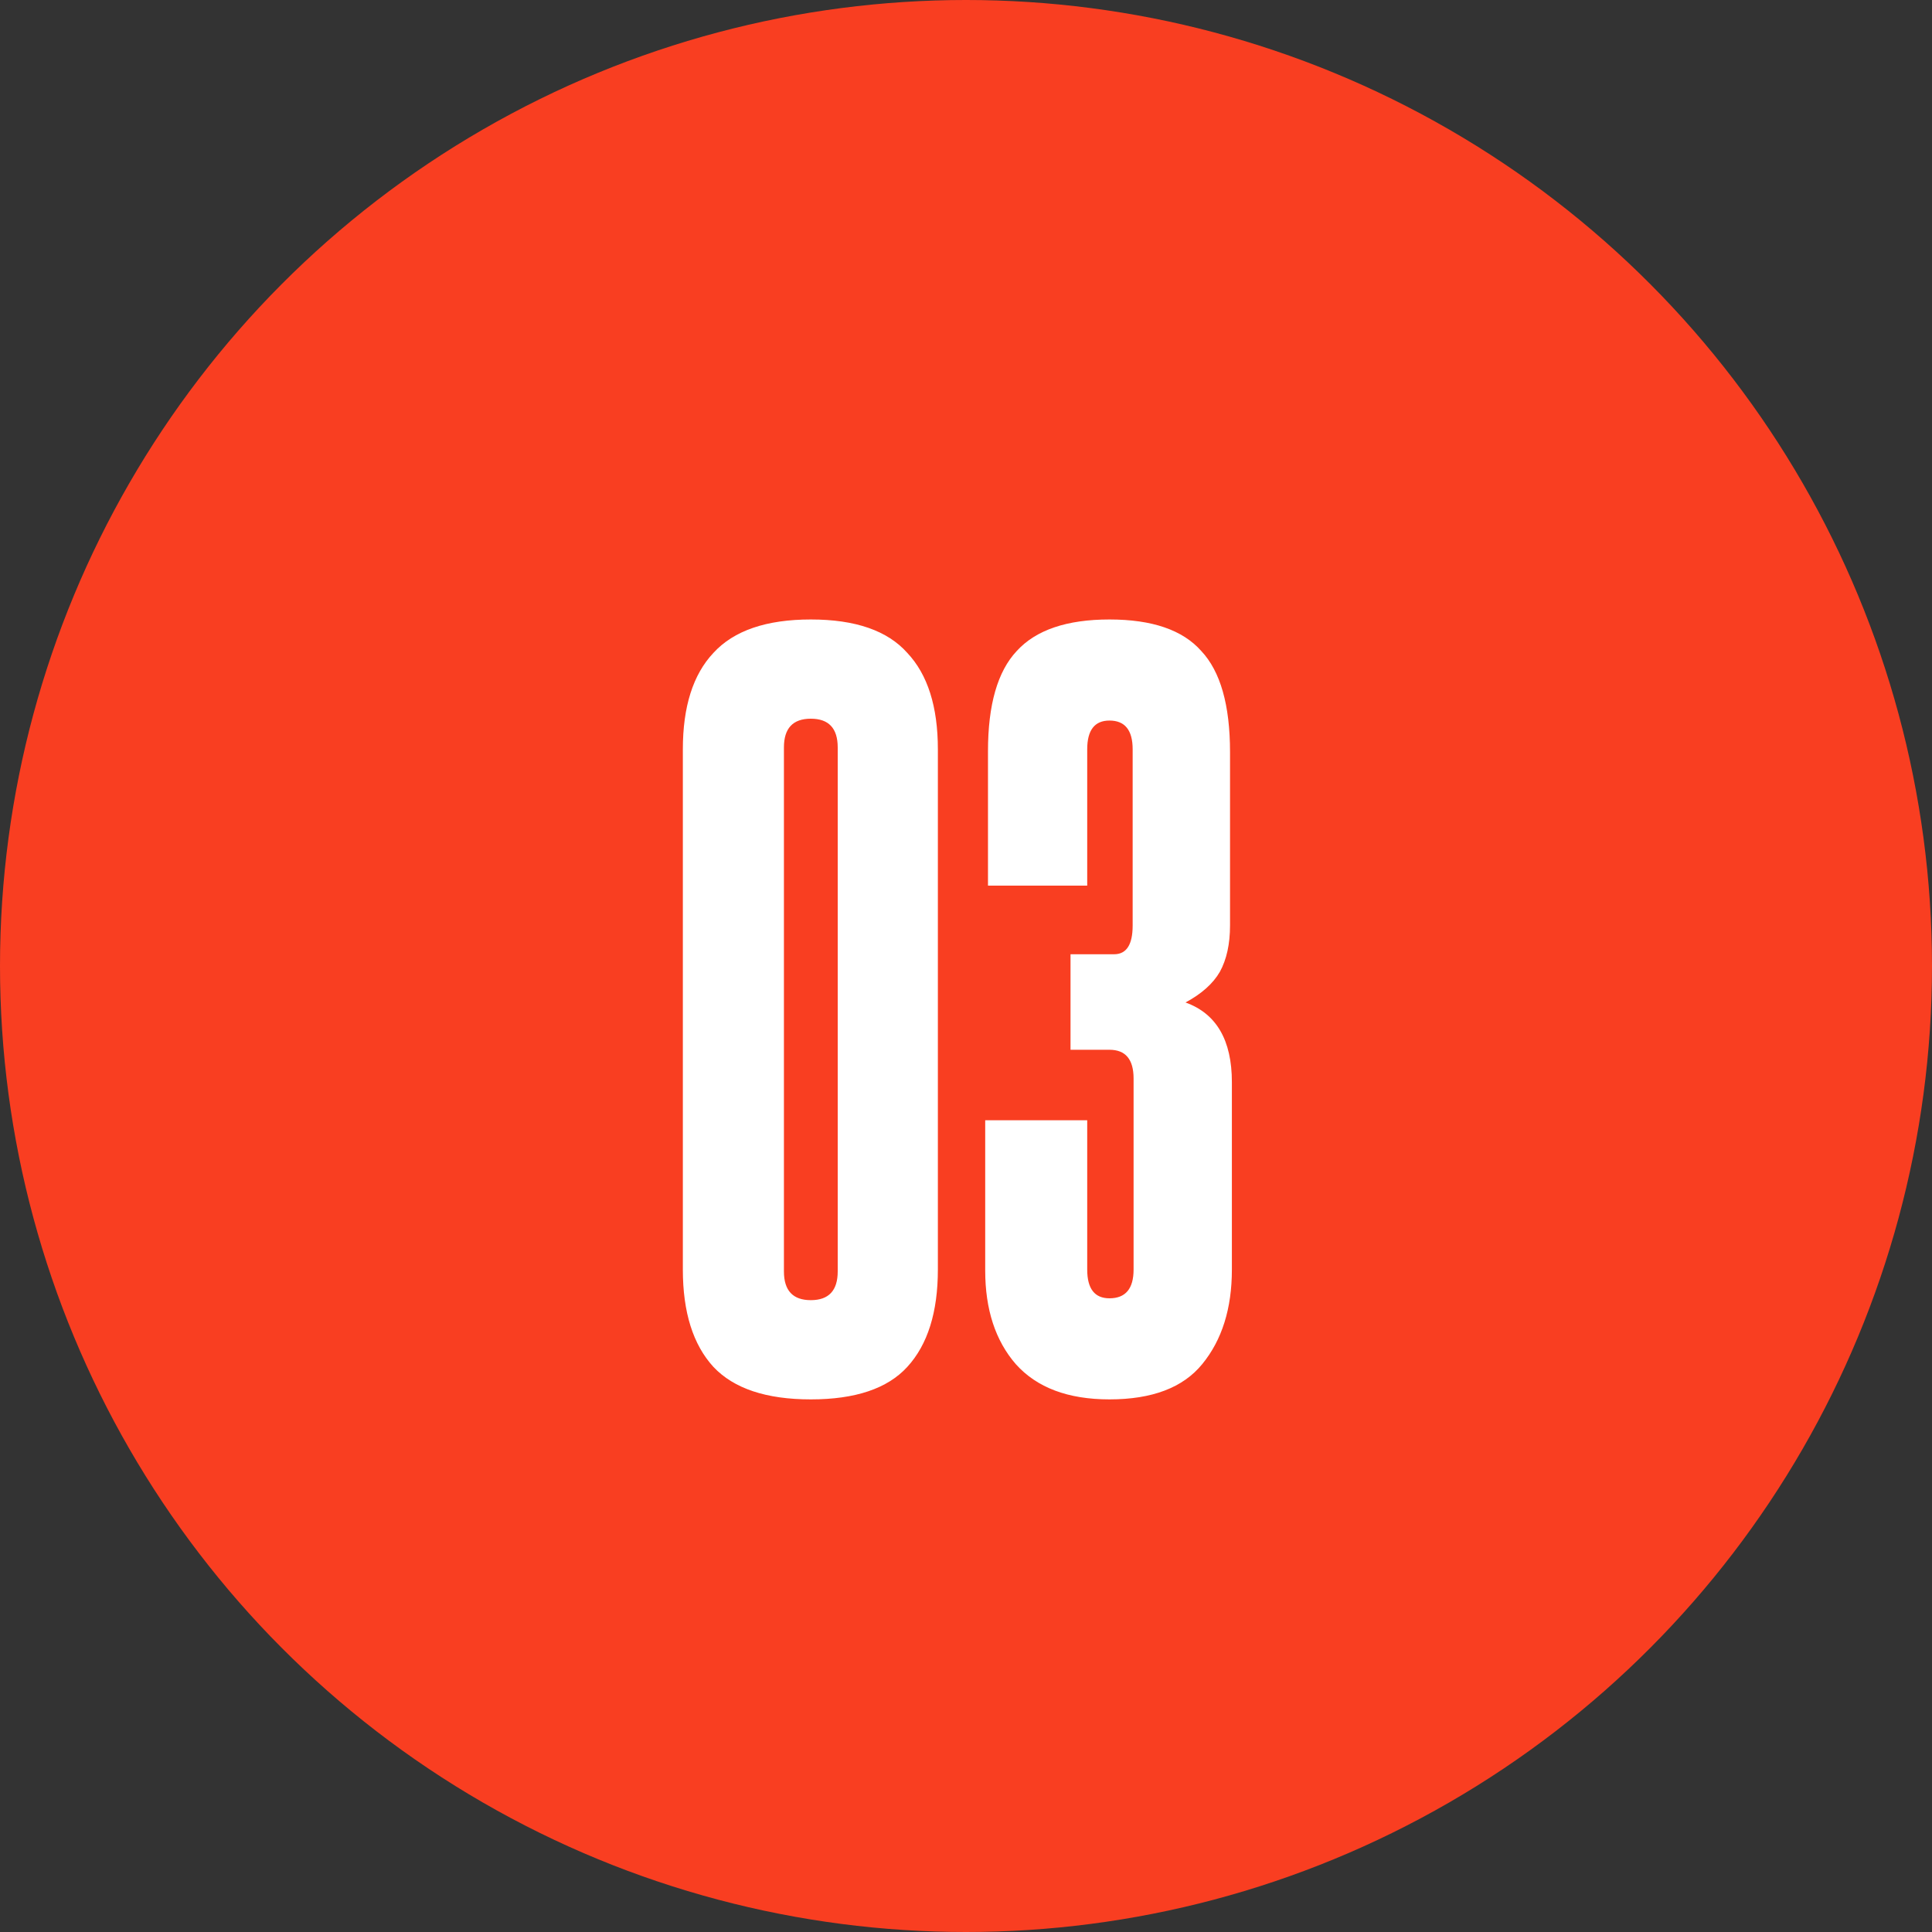
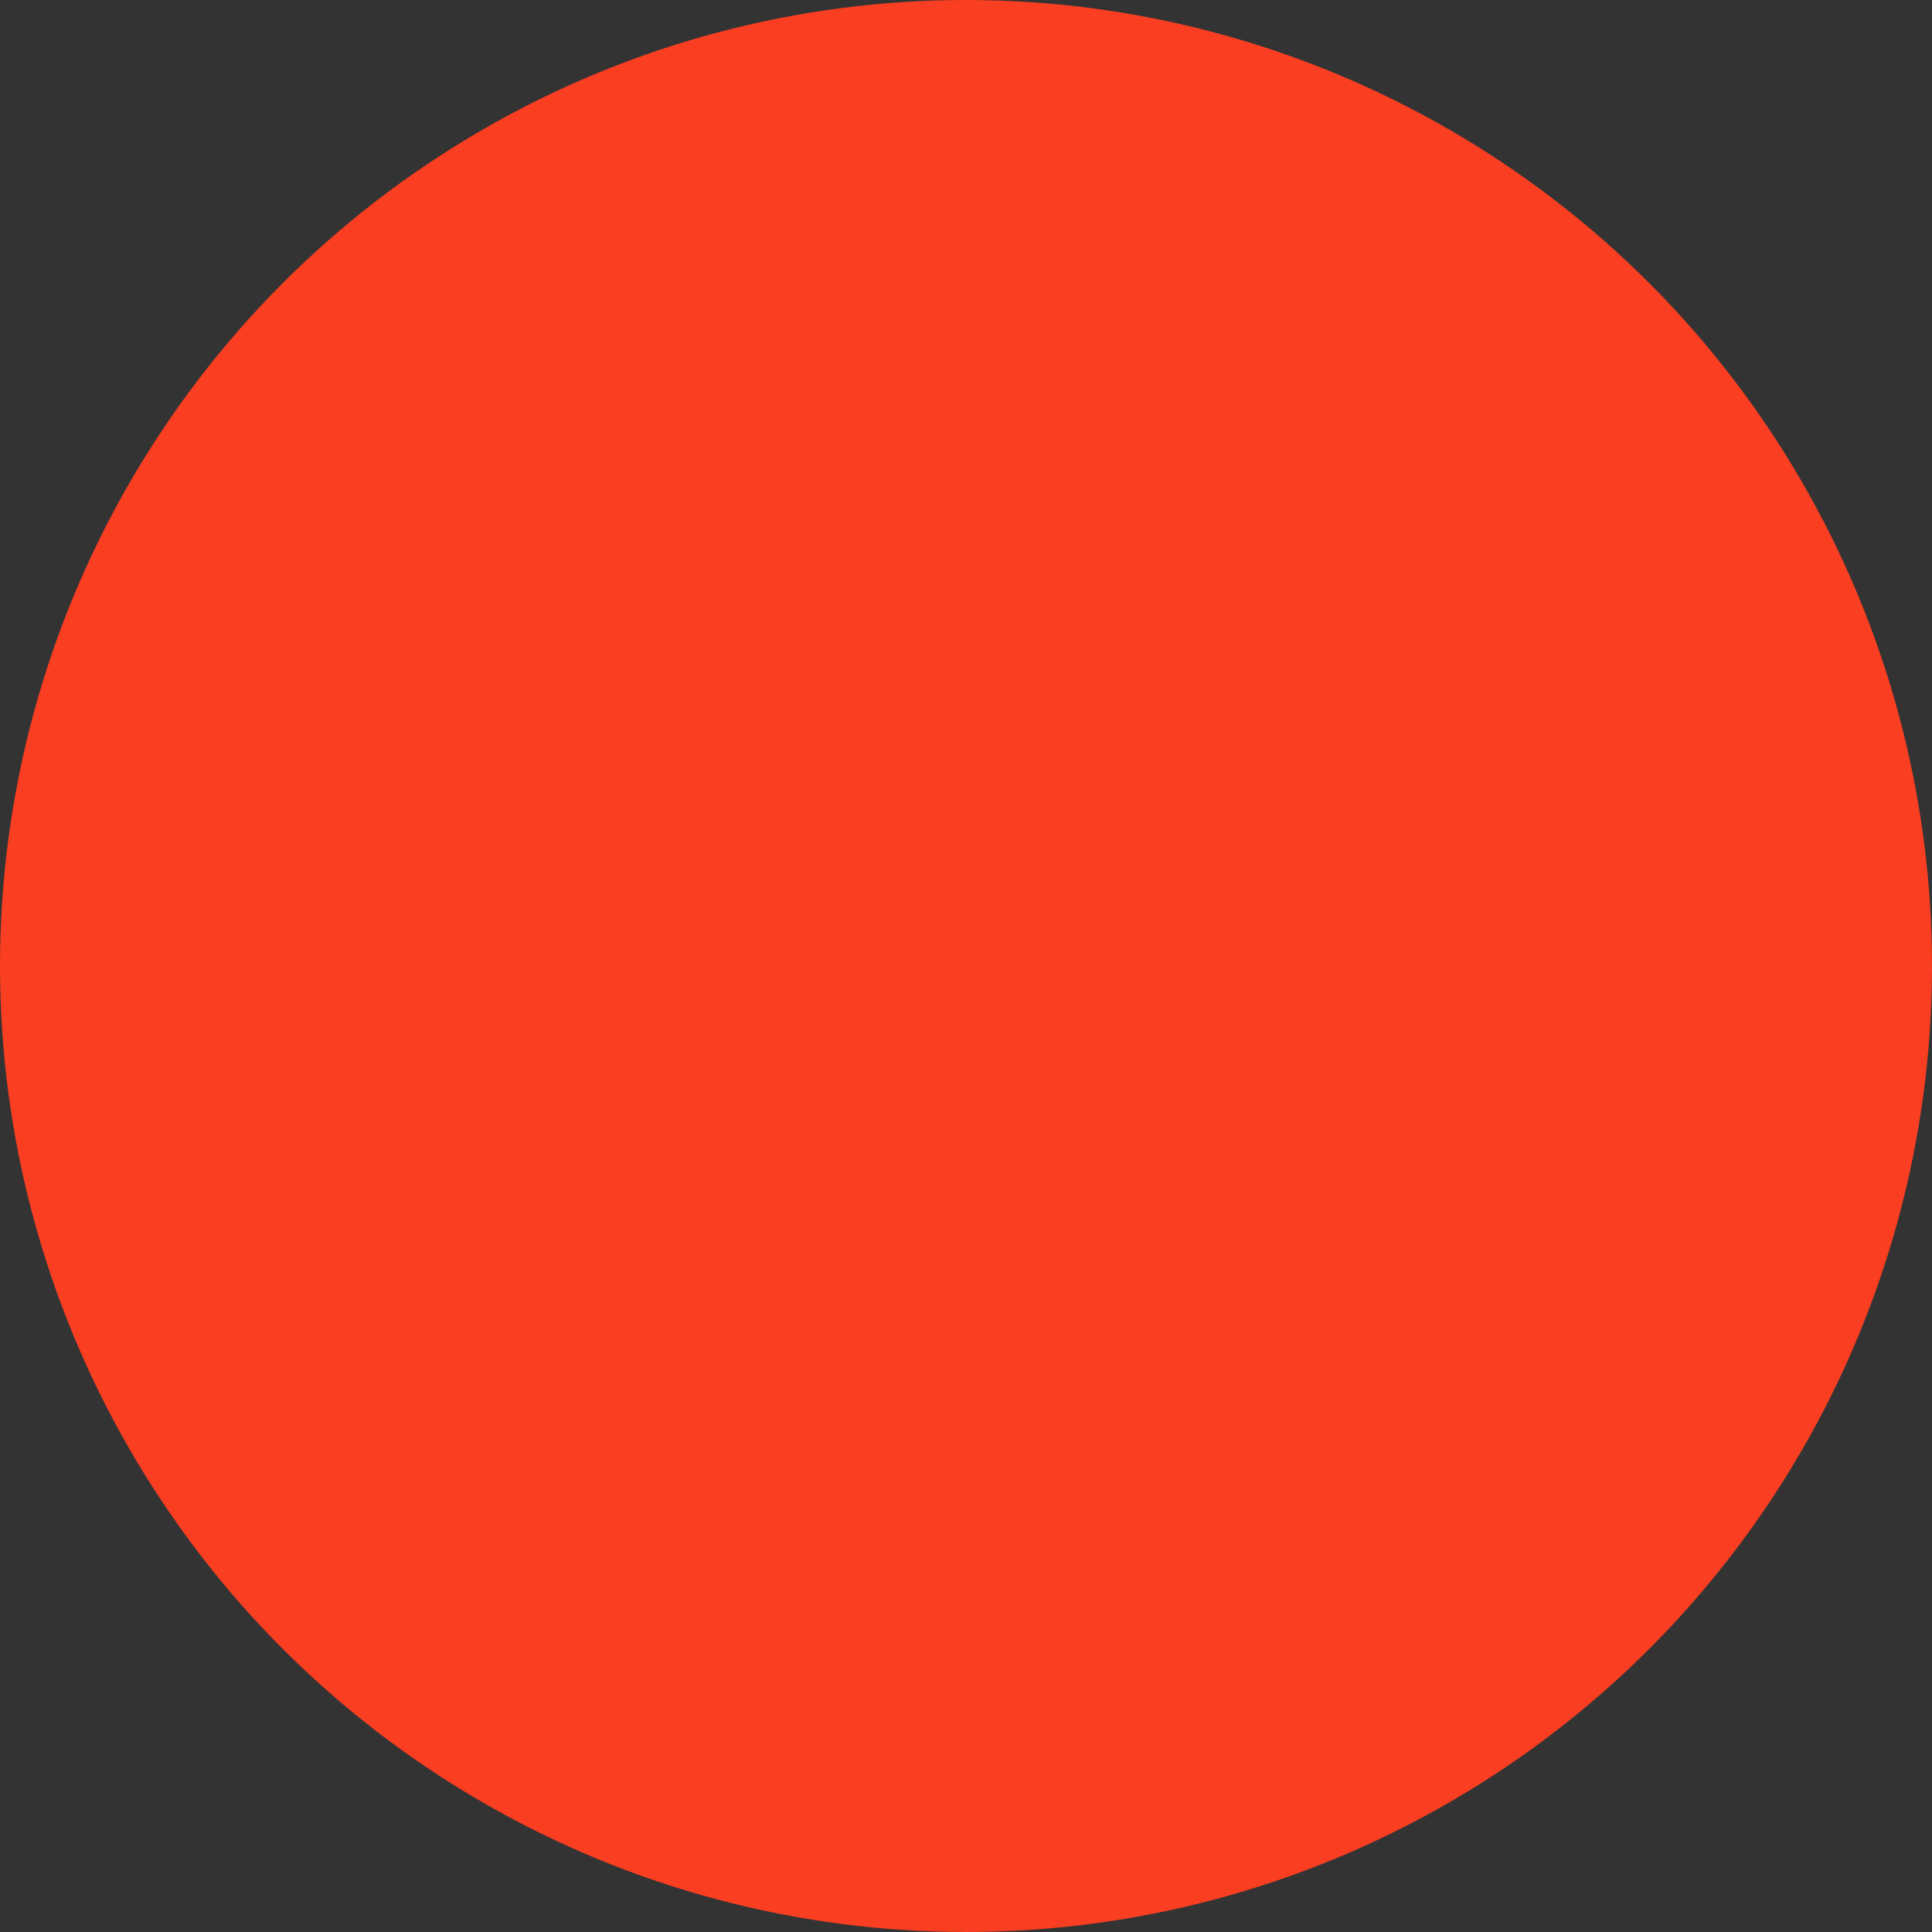
<svg xmlns="http://www.w3.org/2000/svg" width="50" height="50" viewBox="0 0 50 50" fill="none">
  <rect x="0" y="0" width="50" height="50" fill="#333333" stroke="none" />
  <circle cx="25" cy="25" r="25" fill="#F93E21" />
-   <path d="M17.672 19.392C17.672 18.288 17.936 17.456 18.464 16.896C18.992 16.32 19.832 16.032 20.984 16.032C22.136 16.032 22.968 16.32 23.48 16.896C24.008 17.456 24.272 18.288 24.272 19.392V32.856C24.272 33.96 24.008 34.8 23.48 35.376C22.968 35.936 22.136 36.216 20.984 36.216C19.832 36.216 18.992 35.936 18.464 35.376C17.936 34.8 17.672 33.96 17.672 32.856V19.392ZM21.68 19.344C21.68 18.848 21.448 18.6 20.984 18.6C20.52 18.6 20.288 18.848 20.288 19.344V32.904C20.288 33.4 20.52 33.648 20.984 33.648C21.448 33.648 21.68 33.4 21.68 32.904V19.344ZM29.337 27.912C29.337 27.416 29.129 27.168 28.713 27.168H27.705V24.696H28.833C29.153 24.696 29.313 24.448 29.313 23.952V19.392C29.313 18.896 29.113 18.648 28.713 18.648C28.329 18.648 28.137 18.896 28.137 19.392V22.92H25.569V19.44C25.569 18.24 25.817 17.376 26.313 16.848C26.809 16.304 27.609 16.032 28.713 16.032C29.817 16.032 30.609 16.304 31.089 16.848C31.585 17.376 31.833 18.248 31.833 19.464V23.952C31.833 24.432 31.745 24.832 31.569 25.152C31.393 25.456 31.097 25.72 30.681 25.944C31.481 26.232 31.881 26.92 31.881 28.008V32.856C31.881 33.864 31.625 34.68 31.113 35.304C30.617 35.912 29.817 36.216 28.713 36.216C27.641 36.216 26.833 35.912 26.289 35.304C25.761 34.696 25.497 33.888 25.497 32.88V28.992H28.137V32.856C28.137 33.352 28.329 33.6 28.713 33.6C29.129 33.6 29.337 33.352 29.337 32.856V27.912Z" fill="white" />
</svg>